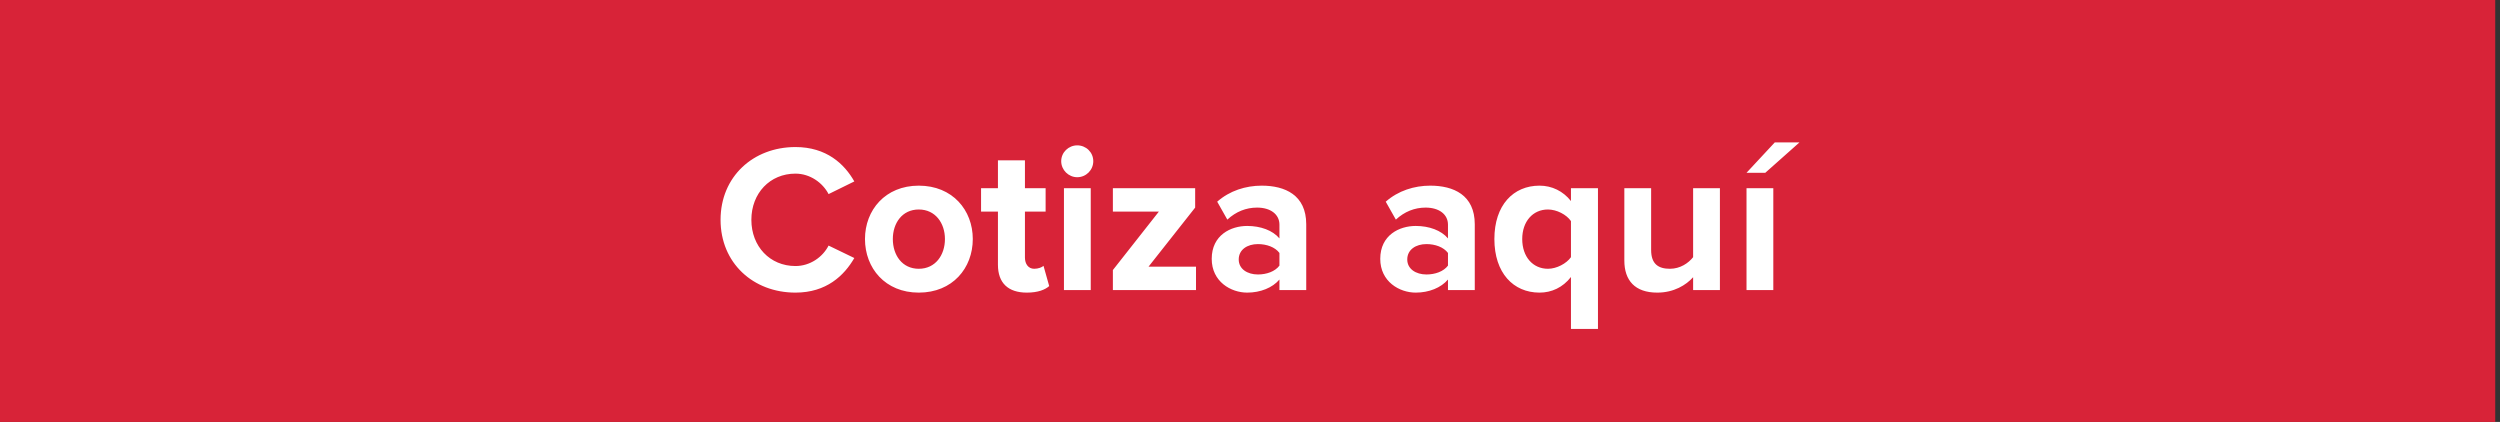
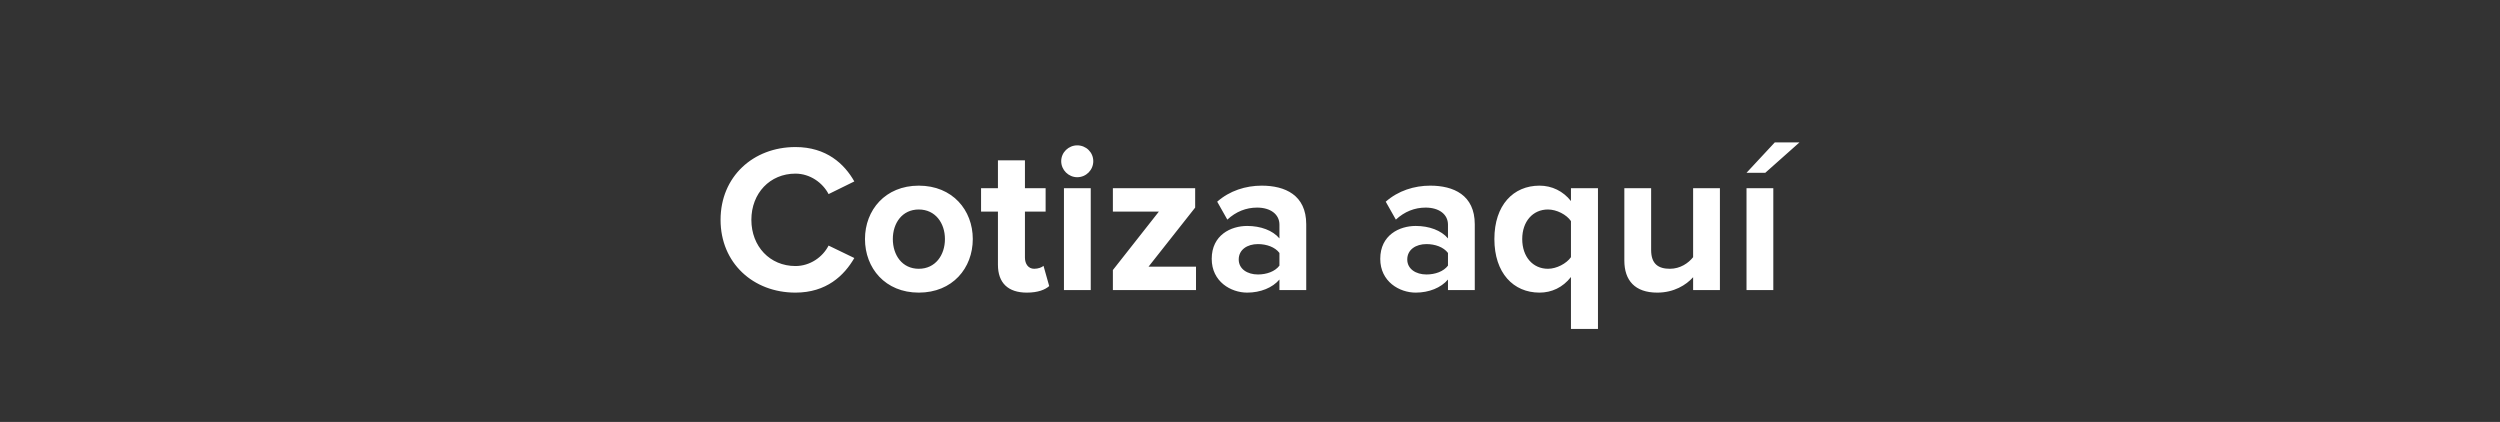
<svg xmlns="http://www.w3.org/2000/svg" width="474" height="80" viewBox="0 0 474 80" fill="none">
  <rect x="0" y="0" width="474" height="80" fill="#333333" stroke="none" />
-   <rect width="473.096" height="80" fill="#D82338" />
  <path d="M150.819 55.48C156.699 55.48 160.059 52.24 161.979 48.92L157.099 46.56C155.979 48.76 153.579 50.44 150.819 50.44C145.979 50.44 142.459 46.72 142.459 41.68C142.459 36.64 145.979 32.92 150.819 32.92C153.579 32.92 155.979 34.64 157.099 36.8L161.979 34.4C160.099 31.08 156.699 27.88 150.819 27.88C142.819 27.88 136.619 33.48 136.619 41.68C136.619 49.88 142.819 55.48 150.819 55.48ZM174.2 55.48C180.6 55.48 184.44 50.84 184.44 45.32C184.44 39.84 180.6 35.2 174.2 35.2C167.84 35.2 164 39.84 164 45.32C164 50.84 167.84 55.48 174.2 55.48ZM174.2 50.96C171.04 50.96 169.28 48.36 169.28 45.32C169.28 42.32 171.04 39.72 174.2 39.72C177.36 39.72 179.16 42.32 179.16 45.32C179.16 48.36 177.36 50.96 174.2 50.96ZM194.689 55.48C196.809 55.48 198.169 54.92 198.929 54.24L197.849 50.4C197.569 50.68 196.849 50.96 196.089 50.96C194.969 50.96 194.329 50.04 194.329 48.84V40.12H198.249V35.68H194.329V30.4H189.209V35.68H186.009V40.12H189.209V50.2C189.209 53.64 191.129 55.48 194.689 55.48ZM204.245 33.6C205.925 33.6 207.285 32.24 207.285 30.56C207.285 28.88 205.925 27.56 204.245 27.56C202.605 27.56 201.205 28.88 201.205 30.56C201.205 32.24 202.605 33.6 204.245 33.6ZM206.805 55V35.68H201.725V55H206.805ZM226.762 55V50.56H217.762L226.602 39.36V35.68H211.002V40.12H219.722L211.002 51.2V55H226.762ZM247.662 55V42.52C247.662 36.96 243.622 35.2 239.222 35.2C236.182 35.2 233.142 36.16 230.782 38.24L232.702 41.64C234.342 40.12 236.262 39.36 238.342 39.36C240.902 39.36 242.582 40.64 242.582 42.6V45.2C241.302 43.68 239.022 42.84 236.462 42.84C233.382 42.84 229.742 44.56 229.742 49.08C229.742 53.4 233.382 55.48 236.462 55.48C238.982 55.48 241.262 54.56 242.582 53V55H247.662ZM238.502 52.04C236.502 52.04 234.862 51 234.862 49.2C234.862 47.32 236.502 46.28 238.502 46.28C240.142 46.28 241.742 46.84 242.582 47.96V50.36C241.742 51.48 240.142 52.04 238.502 52.04ZM279.616 55V42.52C279.616 36.96 275.576 35.2 271.176 35.2C268.136 35.2 265.096 36.16 262.736 38.24L264.656 41.64C266.296 40.12 268.216 39.36 270.296 39.36C272.856 39.36 274.536 40.64 274.536 42.6V45.2C273.256 43.68 270.976 42.84 268.416 42.84C265.336 42.84 261.696 44.56 261.696 49.08C261.696 53.4 265.336 55.48 268.416 55.48C270.936 55.48 273.216 54.56 274.536 53V55H279.616ZM270.456 52.04C268.456 52.04 266.816 51 266.816 49.2C266.816 47.32 268.456 46.28 270.456 46.28C272.096 46.28 273.696 46.84 274.536 47.96V50.36C273.696 51.48 272.096 52.04 270.456 52.04ZM293.494 50.96C290.614 50.96 288.614 48.68 288.614 45.32C288.614 42 290.614 39.72 293.494 39.72C295.134 39.72 297.014 40.68 297.854 41.92V48.76C297.014 49.96 295.134 50.96 293.494 50.96ZM291.894 55.48C294.174 55.48 296.294 54.52 297.854 52.52V62.36H302.974V35.68H297.854V38.12C296.374 36.24 294.254 35.2 291.894 35.2C286.934 35.2 283.334 38.88 283.334 45.32C283.334 51.76 286.934 55.48 291.894 55.48ZM326.095 55V35.68H321.015V48.76C320.135 49.88 318.575 50.96 316.615 50.96C314.455 50.96 313.055 50.08 313.055 47.4V35.68H307.975V49.4C307.975 53.16 309.975 55.48 314.215 55.48C317.375 55.48 319.695 54.04 321.015 52.56V55H326.095ZM341.179 27H336.499L331.139 32.76H334.699L341.179 27ZM336.219 55V35.68H331.139V55H336.219Z" fill="white" />
</svg>